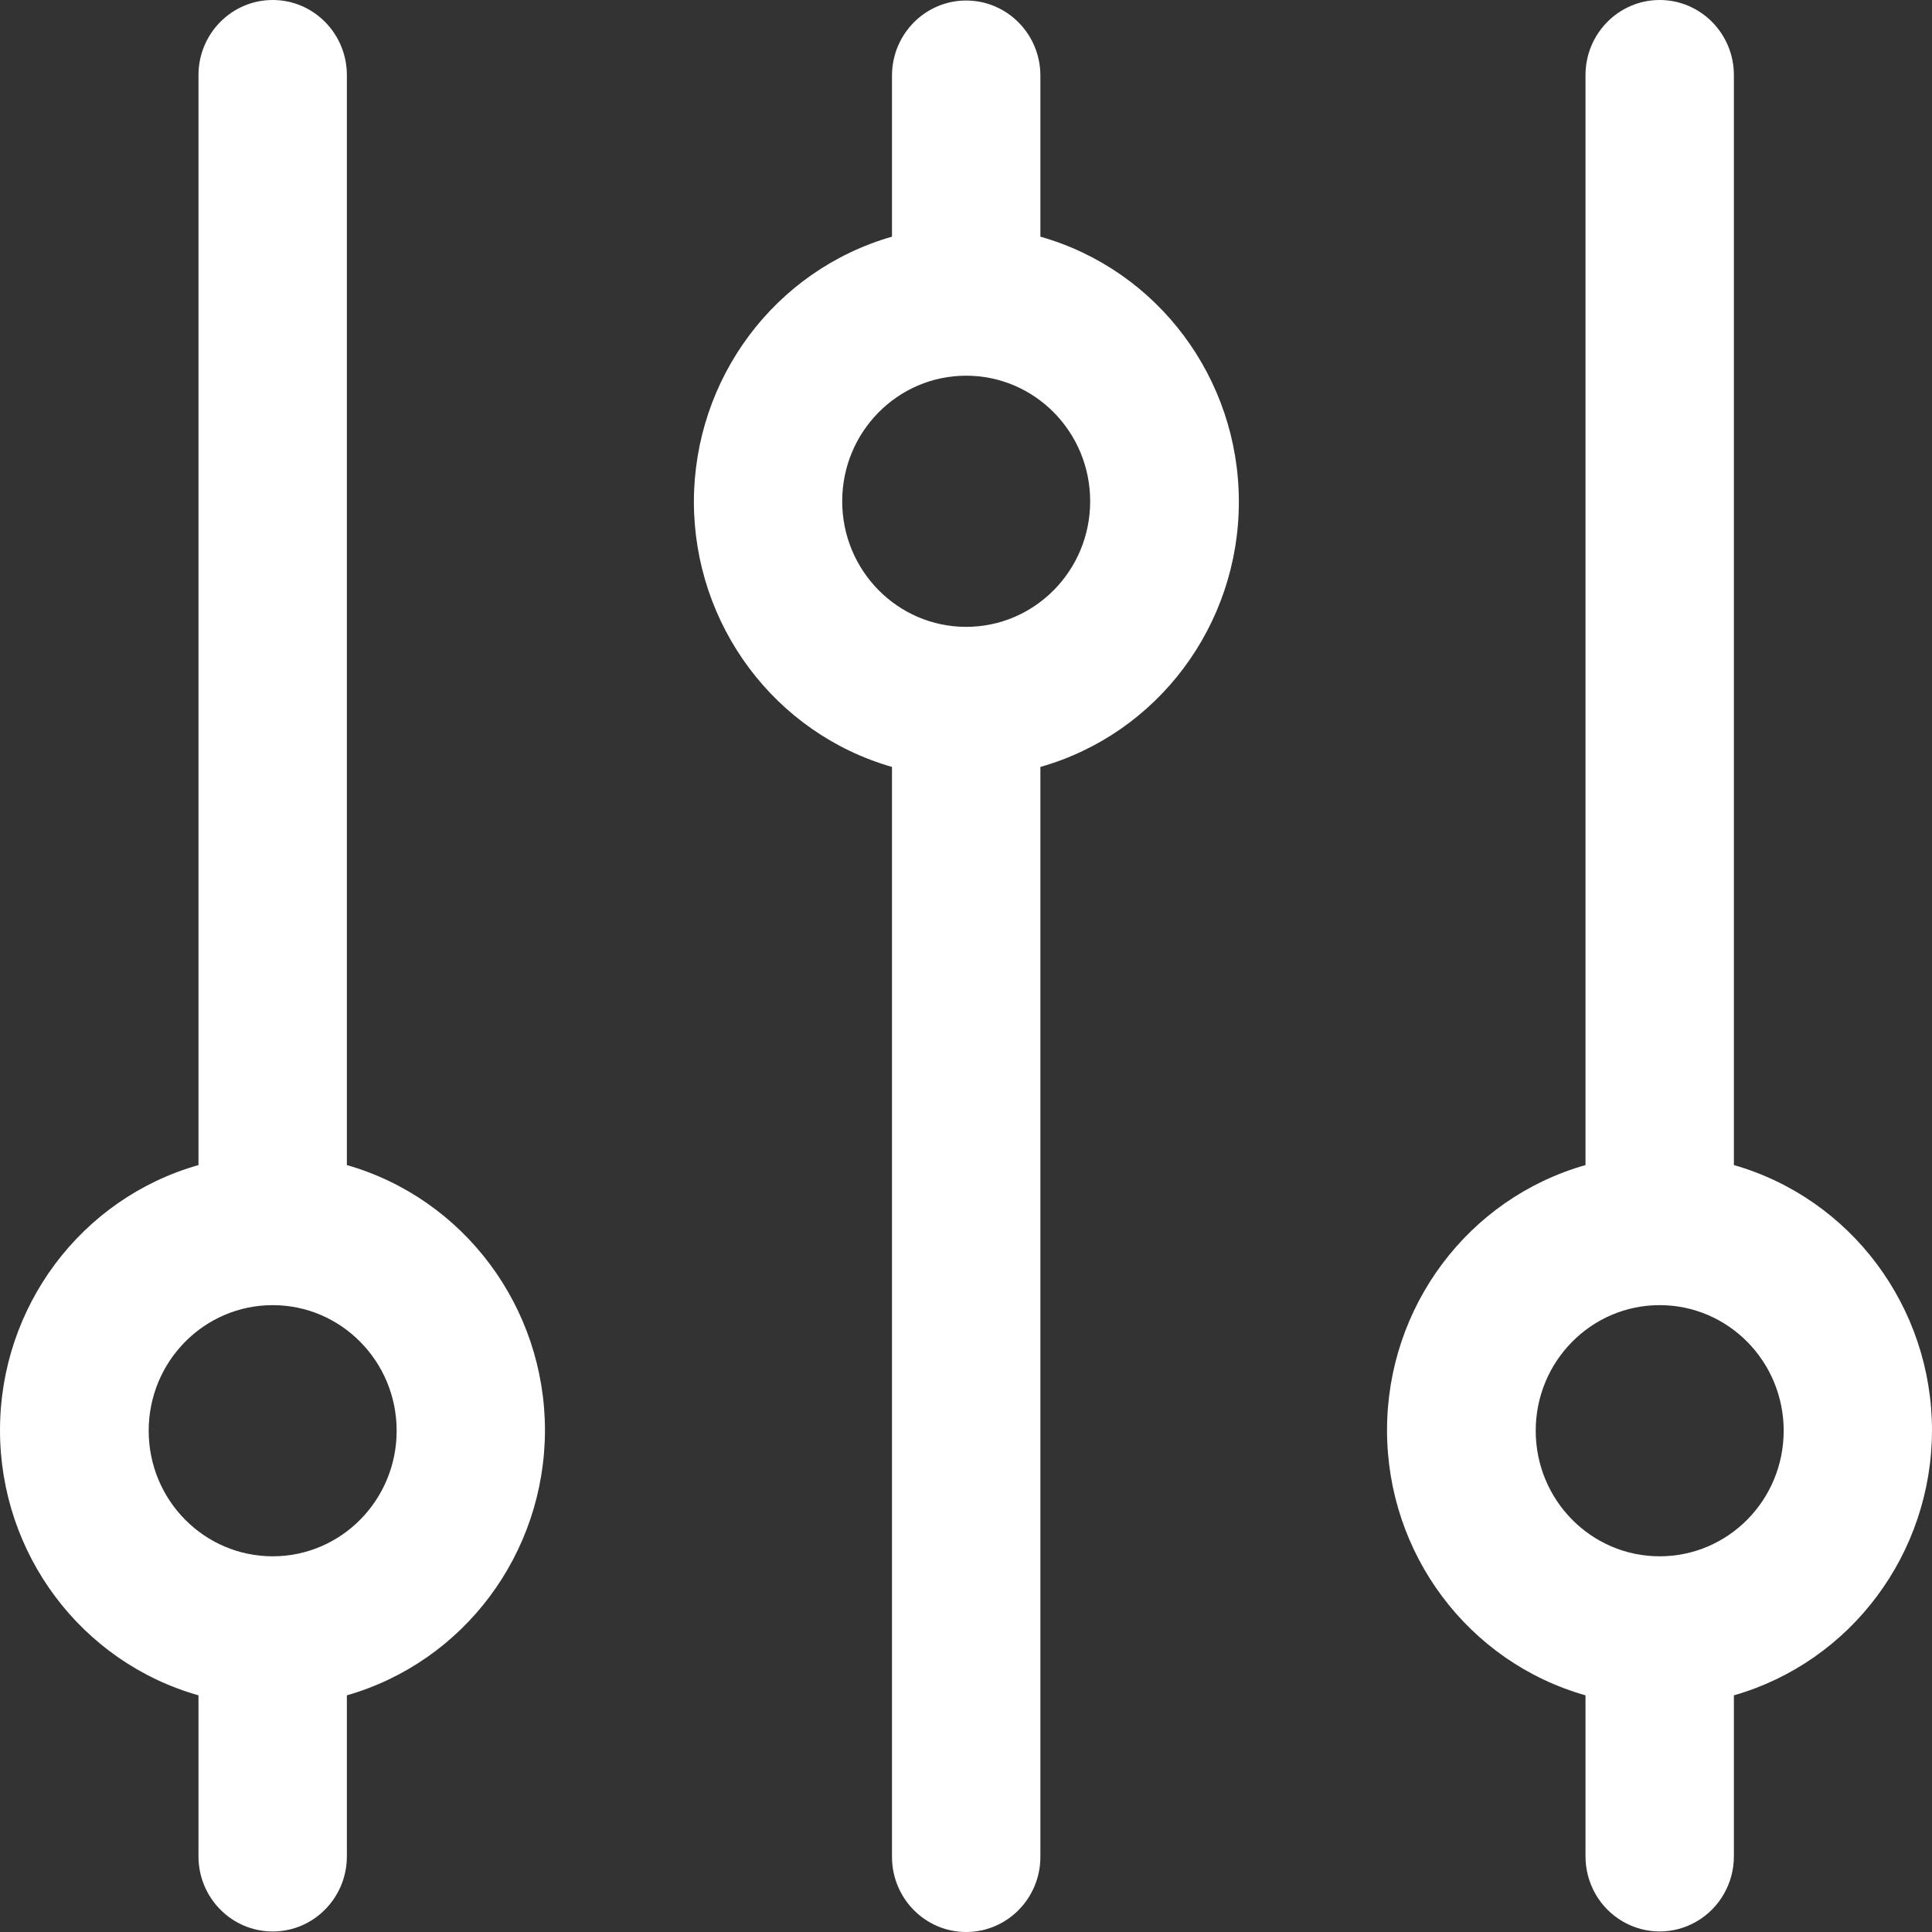
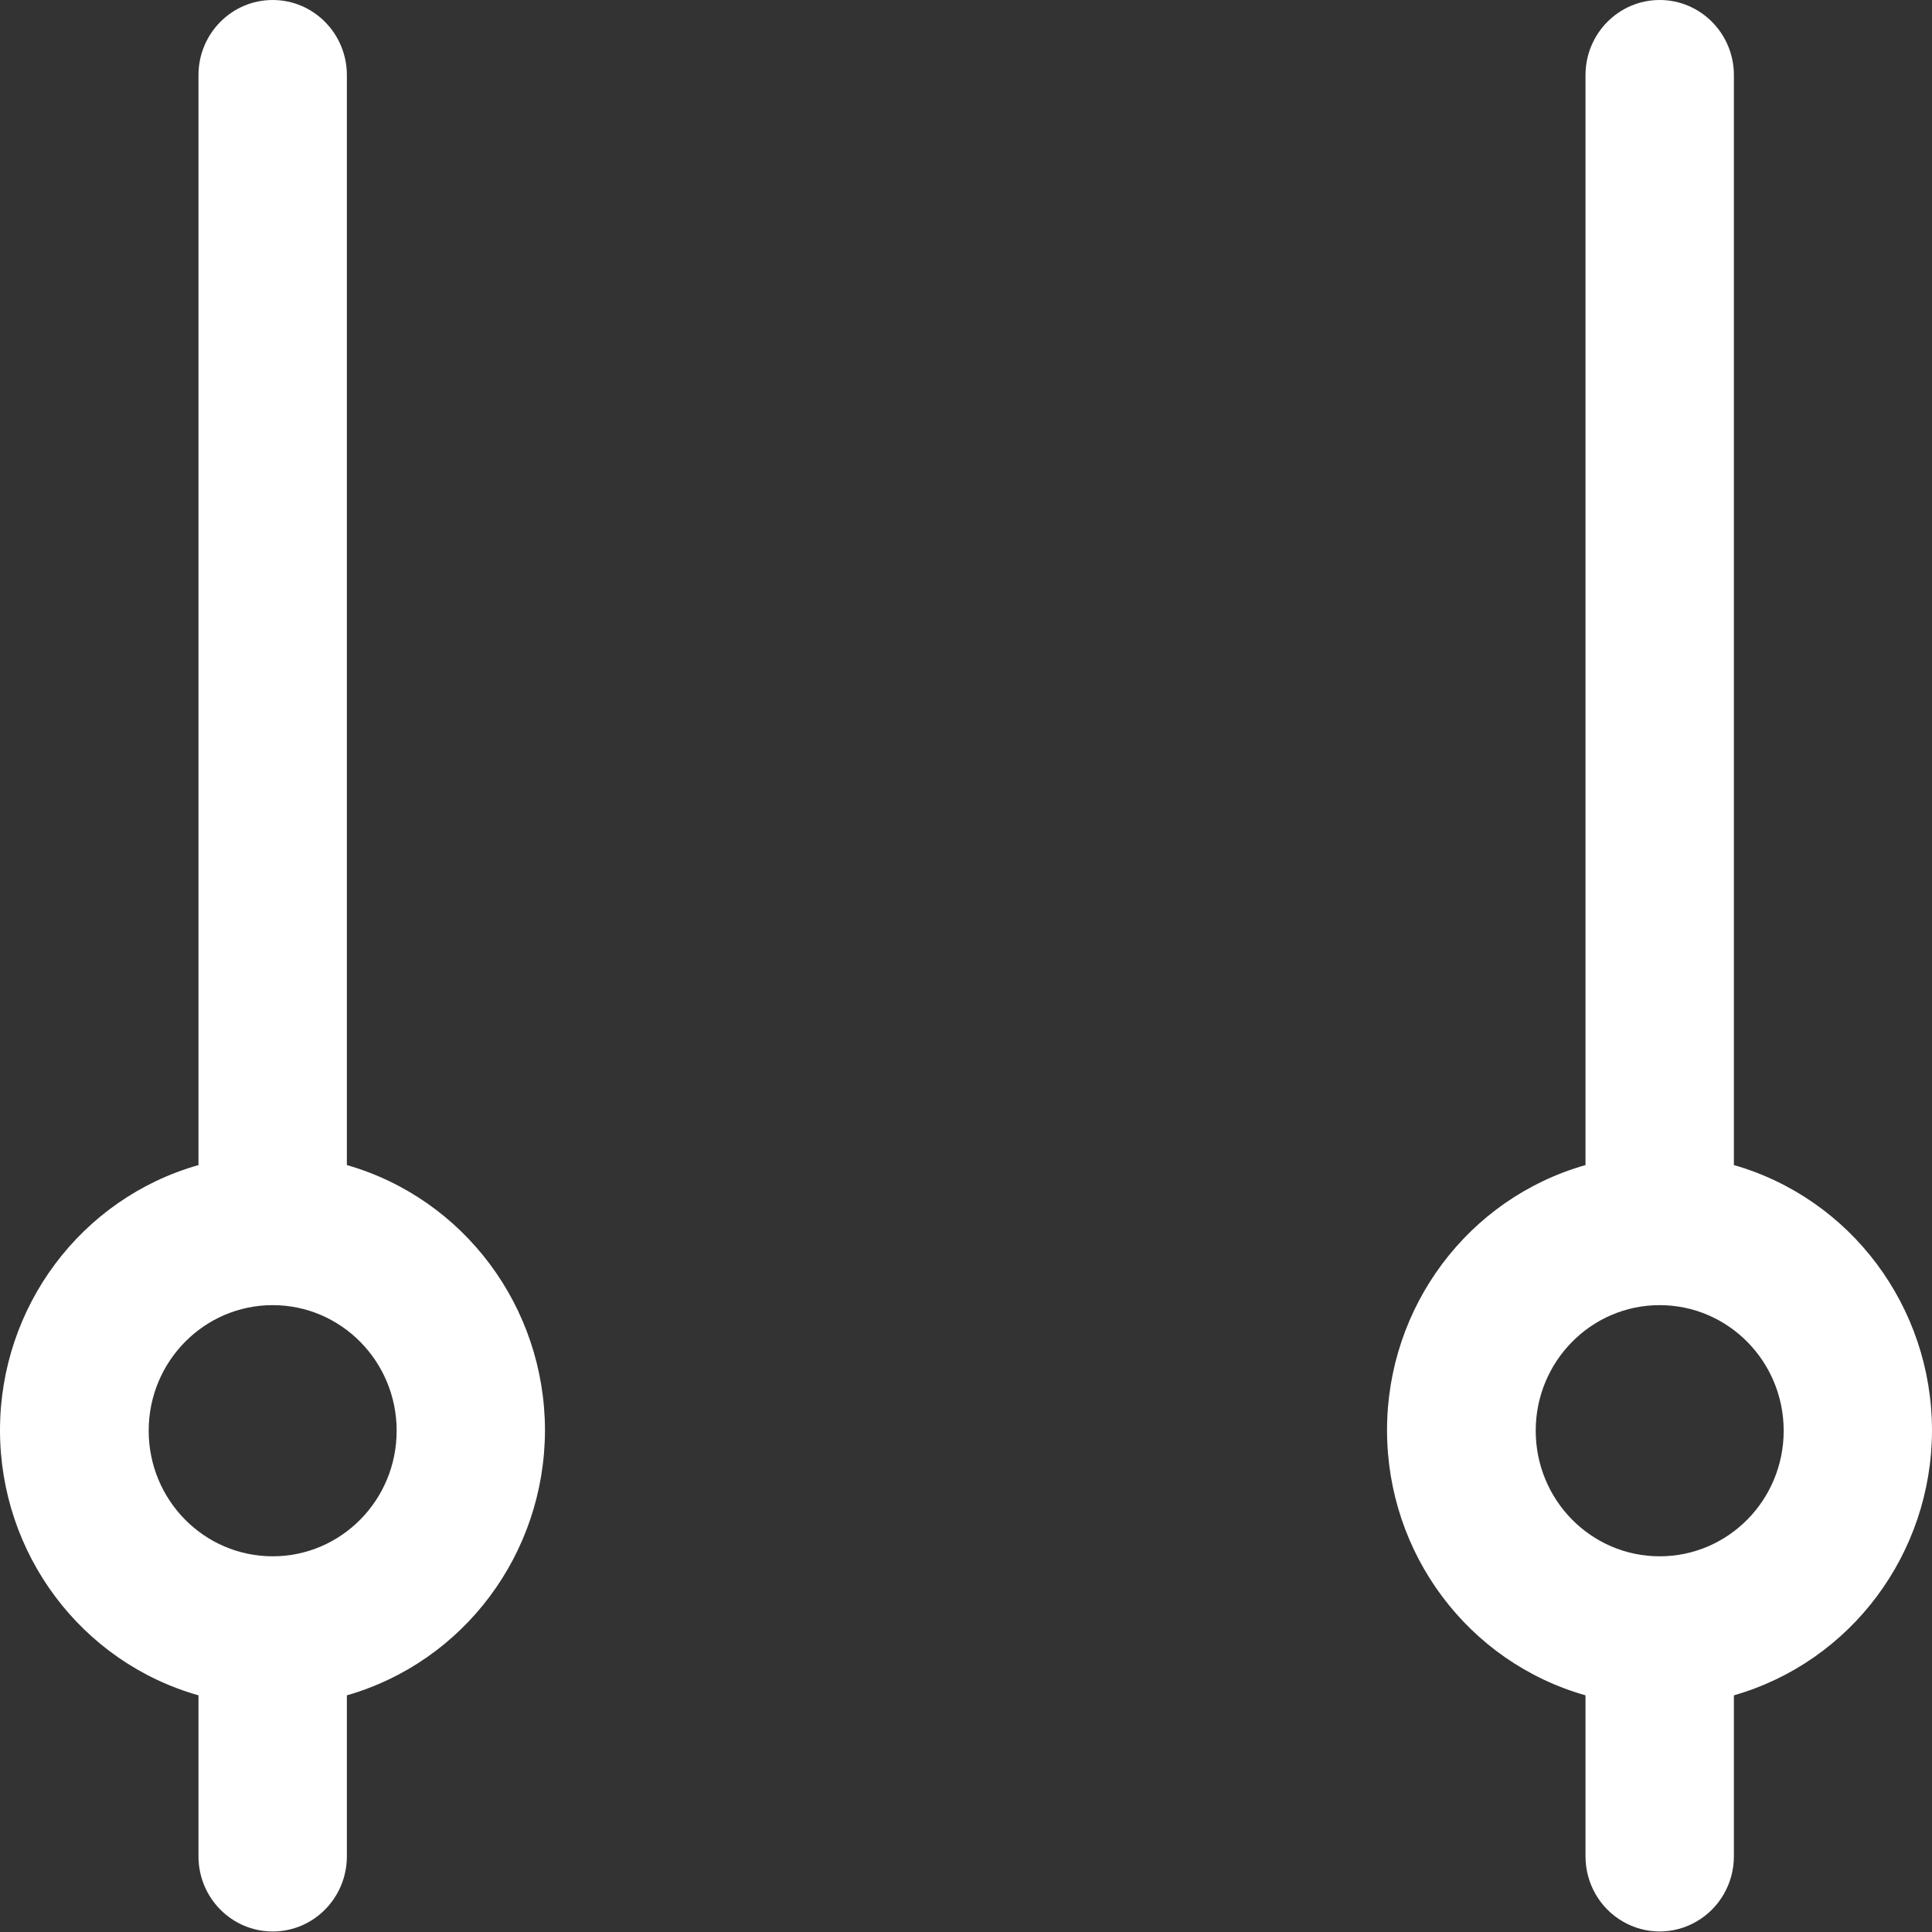
<svg xmlns="http://www.w3.org/2000/svg" width="26" height="26" viewBox="0 0 26 26" fill="none">
  <rect x="0" y="0" width="26" height="26" fill="#333333" stroke="none" />
  <path d="M7.334 19.247C7.332 17.588 6.244 16.131 4.668 15.679V1.011C4.668 0.453 4.221 0 3.67 0C3.118 0 2.671 0.453 2.671 1.011V15.679C1.092 16.127 0 17.586 0 19.247C0 20.909 1.092 22.367 2.671 22.815V24.982C2.671 25.54 3.118 25.993 3.67 25.993C4.221 25.993 4.668 25.54 4.668 24.982V22.815C6.244 22.363 7.332 20.907 7.334 19.247ZM3.67 20.944C2.748 20.944 2.001 20.188 2.001 19.254C2.001 18.321 2.748 17.564 3.67 17.564C4.591 17.564 5.338 18.321 5.338 19.254C5.338 20.188 4.591 20.944 3.67 20.944Z" fill="white" />
  <path d="M26 19.247C25.998 17.588 24.91 16.131 23.334 15.679V1.011C23.334 0.453 22.887 0 22.335 0C21.784 0 21.337 0.453 21.337 1.011V15.679C19.758 16.127 18.666 17.586 18.666 19.247C18.666 20.909 19.758 22.367 21.337 22.815V24.982C21.337 25.343 21.527 25.677 21.836 25.857C22.145 26.038 22.526 26.038 22.834 25.857C23.143 25.677 23.334 25.343 23.334 24.982V22.815C24.91 22.363 25.998 20.907 26 19.247ZM22.335 20.944C21.414 20.944 20.667 20.188 20.667 19.254C20.667 18.321 21.414 17.564 22.335 17.564C23.257 17.564 24.004 18.321 24.004 19.254C24.004 20.188 23.257 20.944 22.335 20.944Z" fill="white" />
-   <path d="M9.338 6.753C9.34 8.412 10.428 9.869 12.004 10.321V24.989C12.004 25.547 12.451 26 13.002 26C13.554 26 14.001 25.547 14.001 24.989V10.321C15.58 9.873 16.672 8.414 16.672 6.753C16.672 5.091 15.58 3.633 14.001 3.185V1.018C14.001 0.46 13.554 0.007 13.002 0.007C12.451 0.007 12.004 0.46 12.004 1.018V3.185C10.428 3.637 9.34 5.093 9.338 6.753ZM13.002 5.056C13.924 5.056 14.671 5.812 14.671 6.746C14.671 7.679 13.924 8.436 13.002 8.436C12.081 8.436 11.334 7.679 11.334 6.746C11.334 5.812 12.081 5.056 13.002 5.056Z" fill="white" />
</svg>